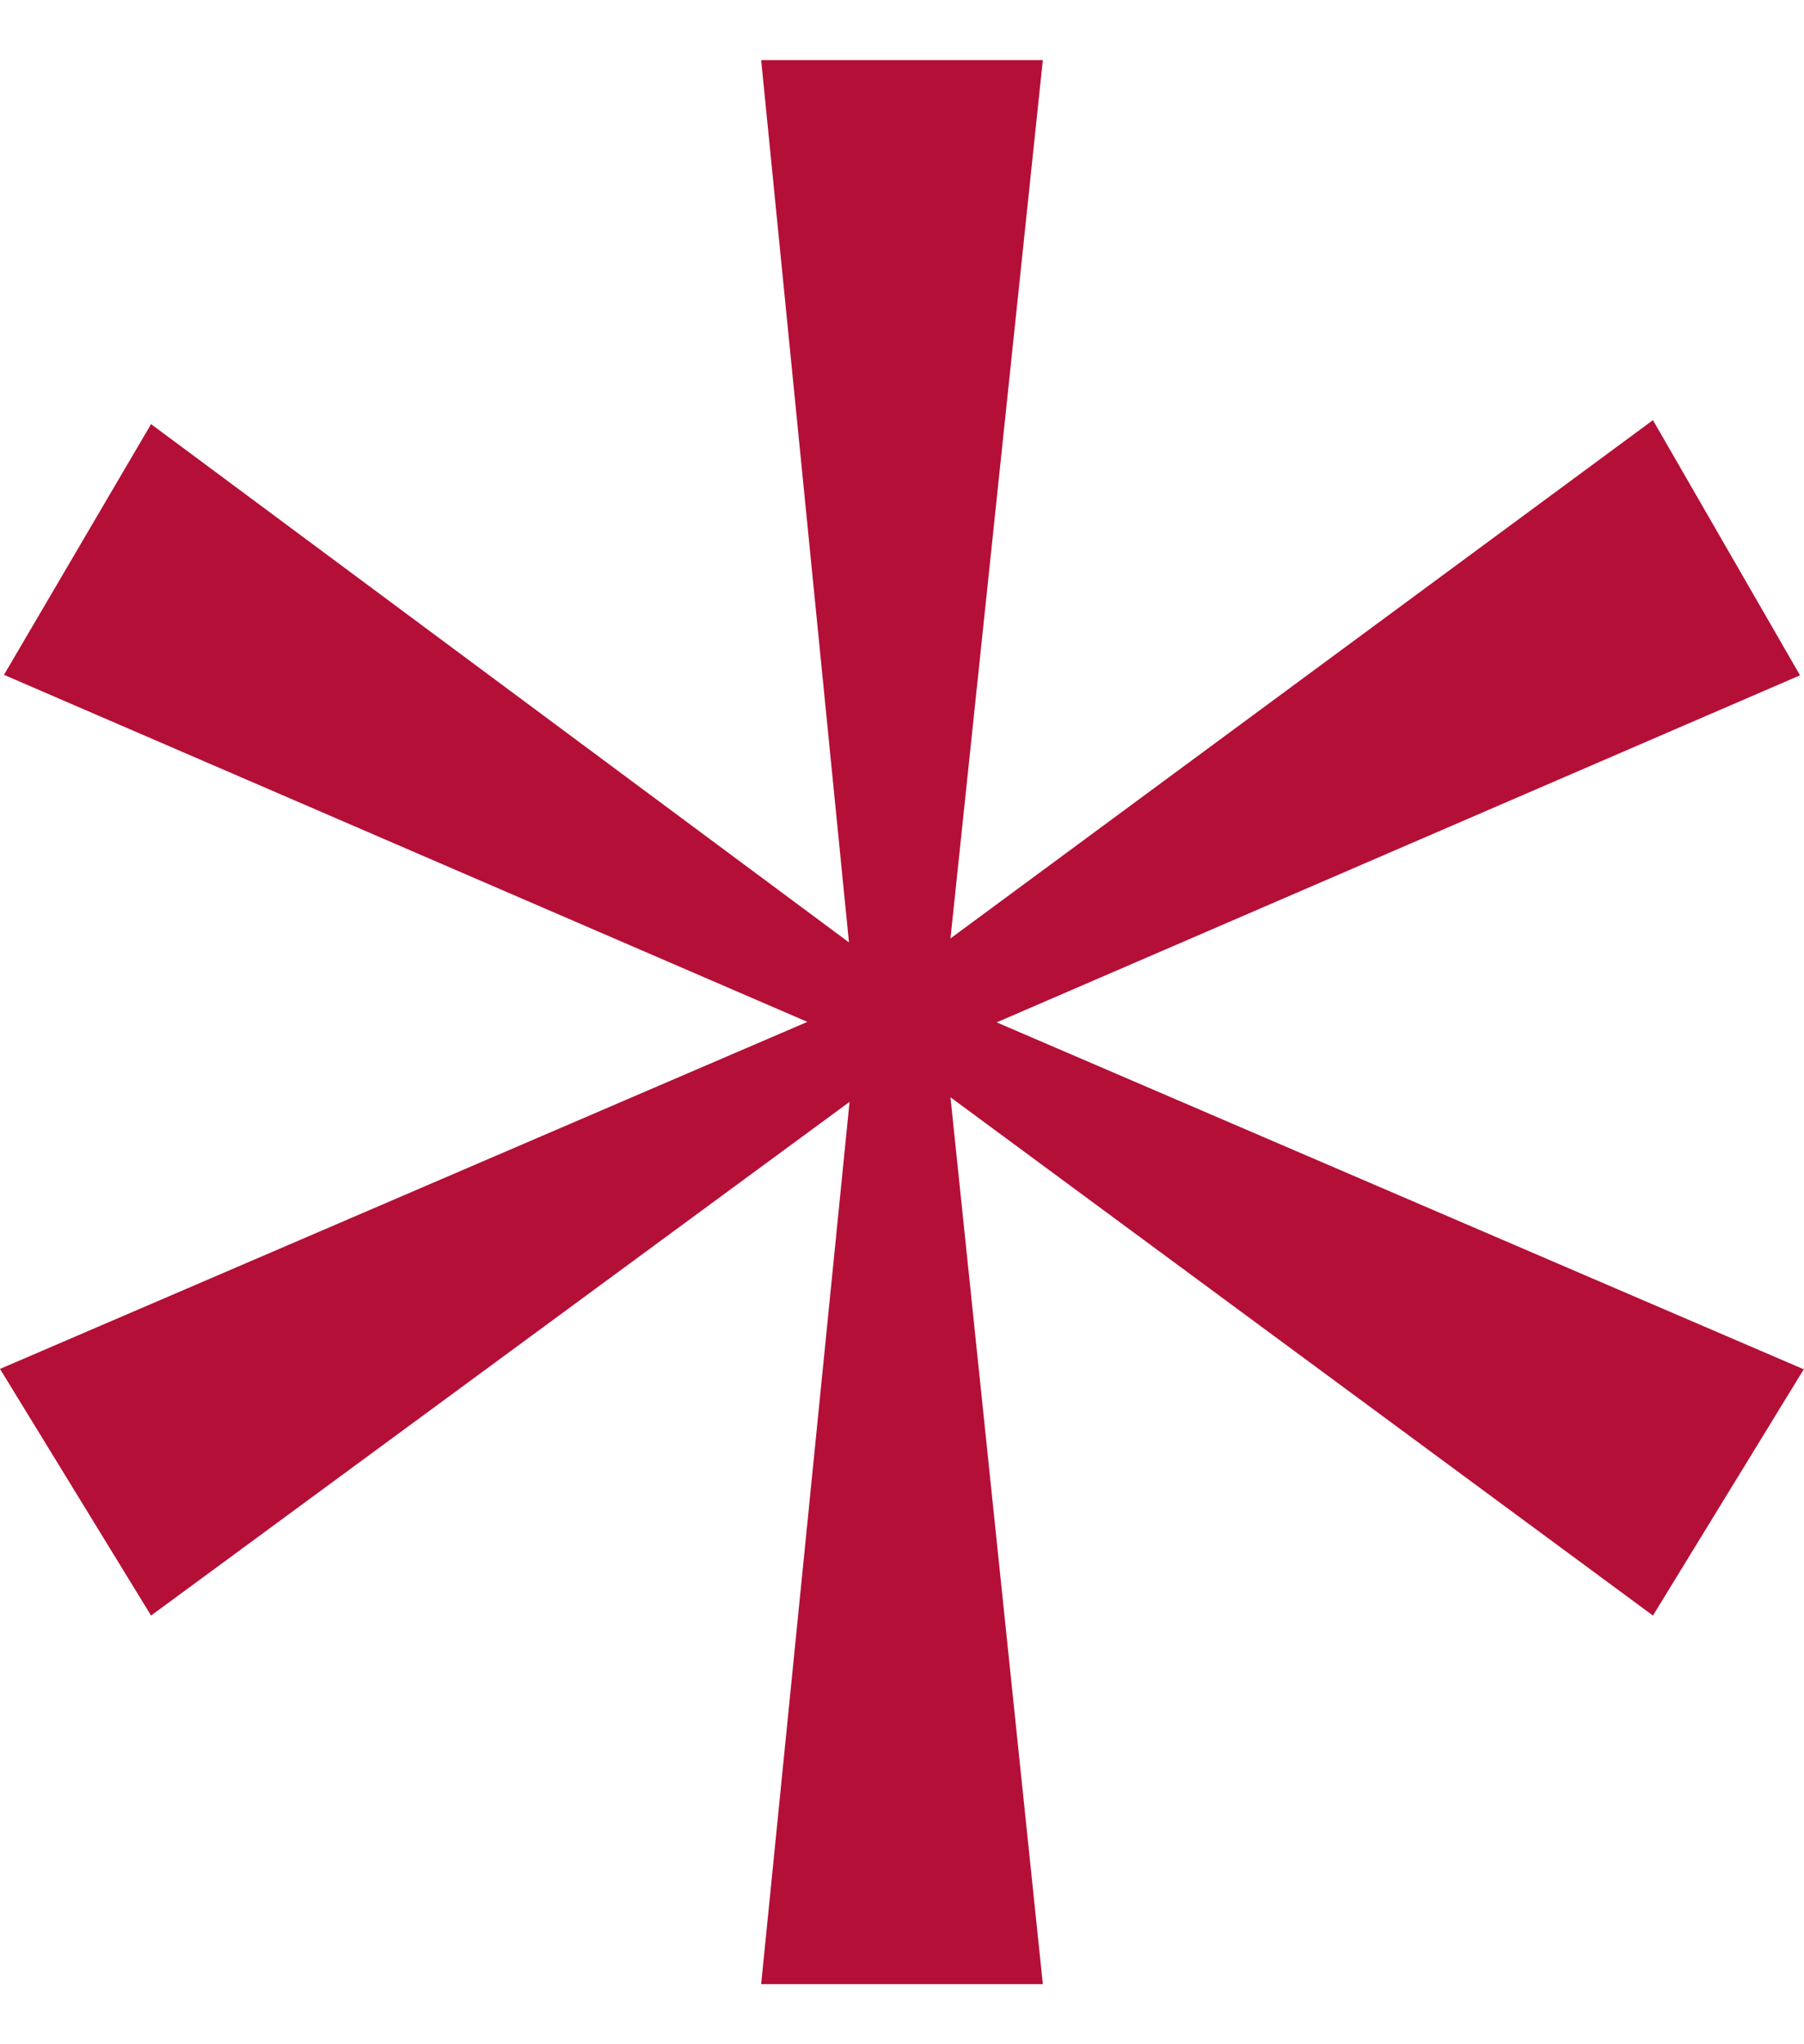
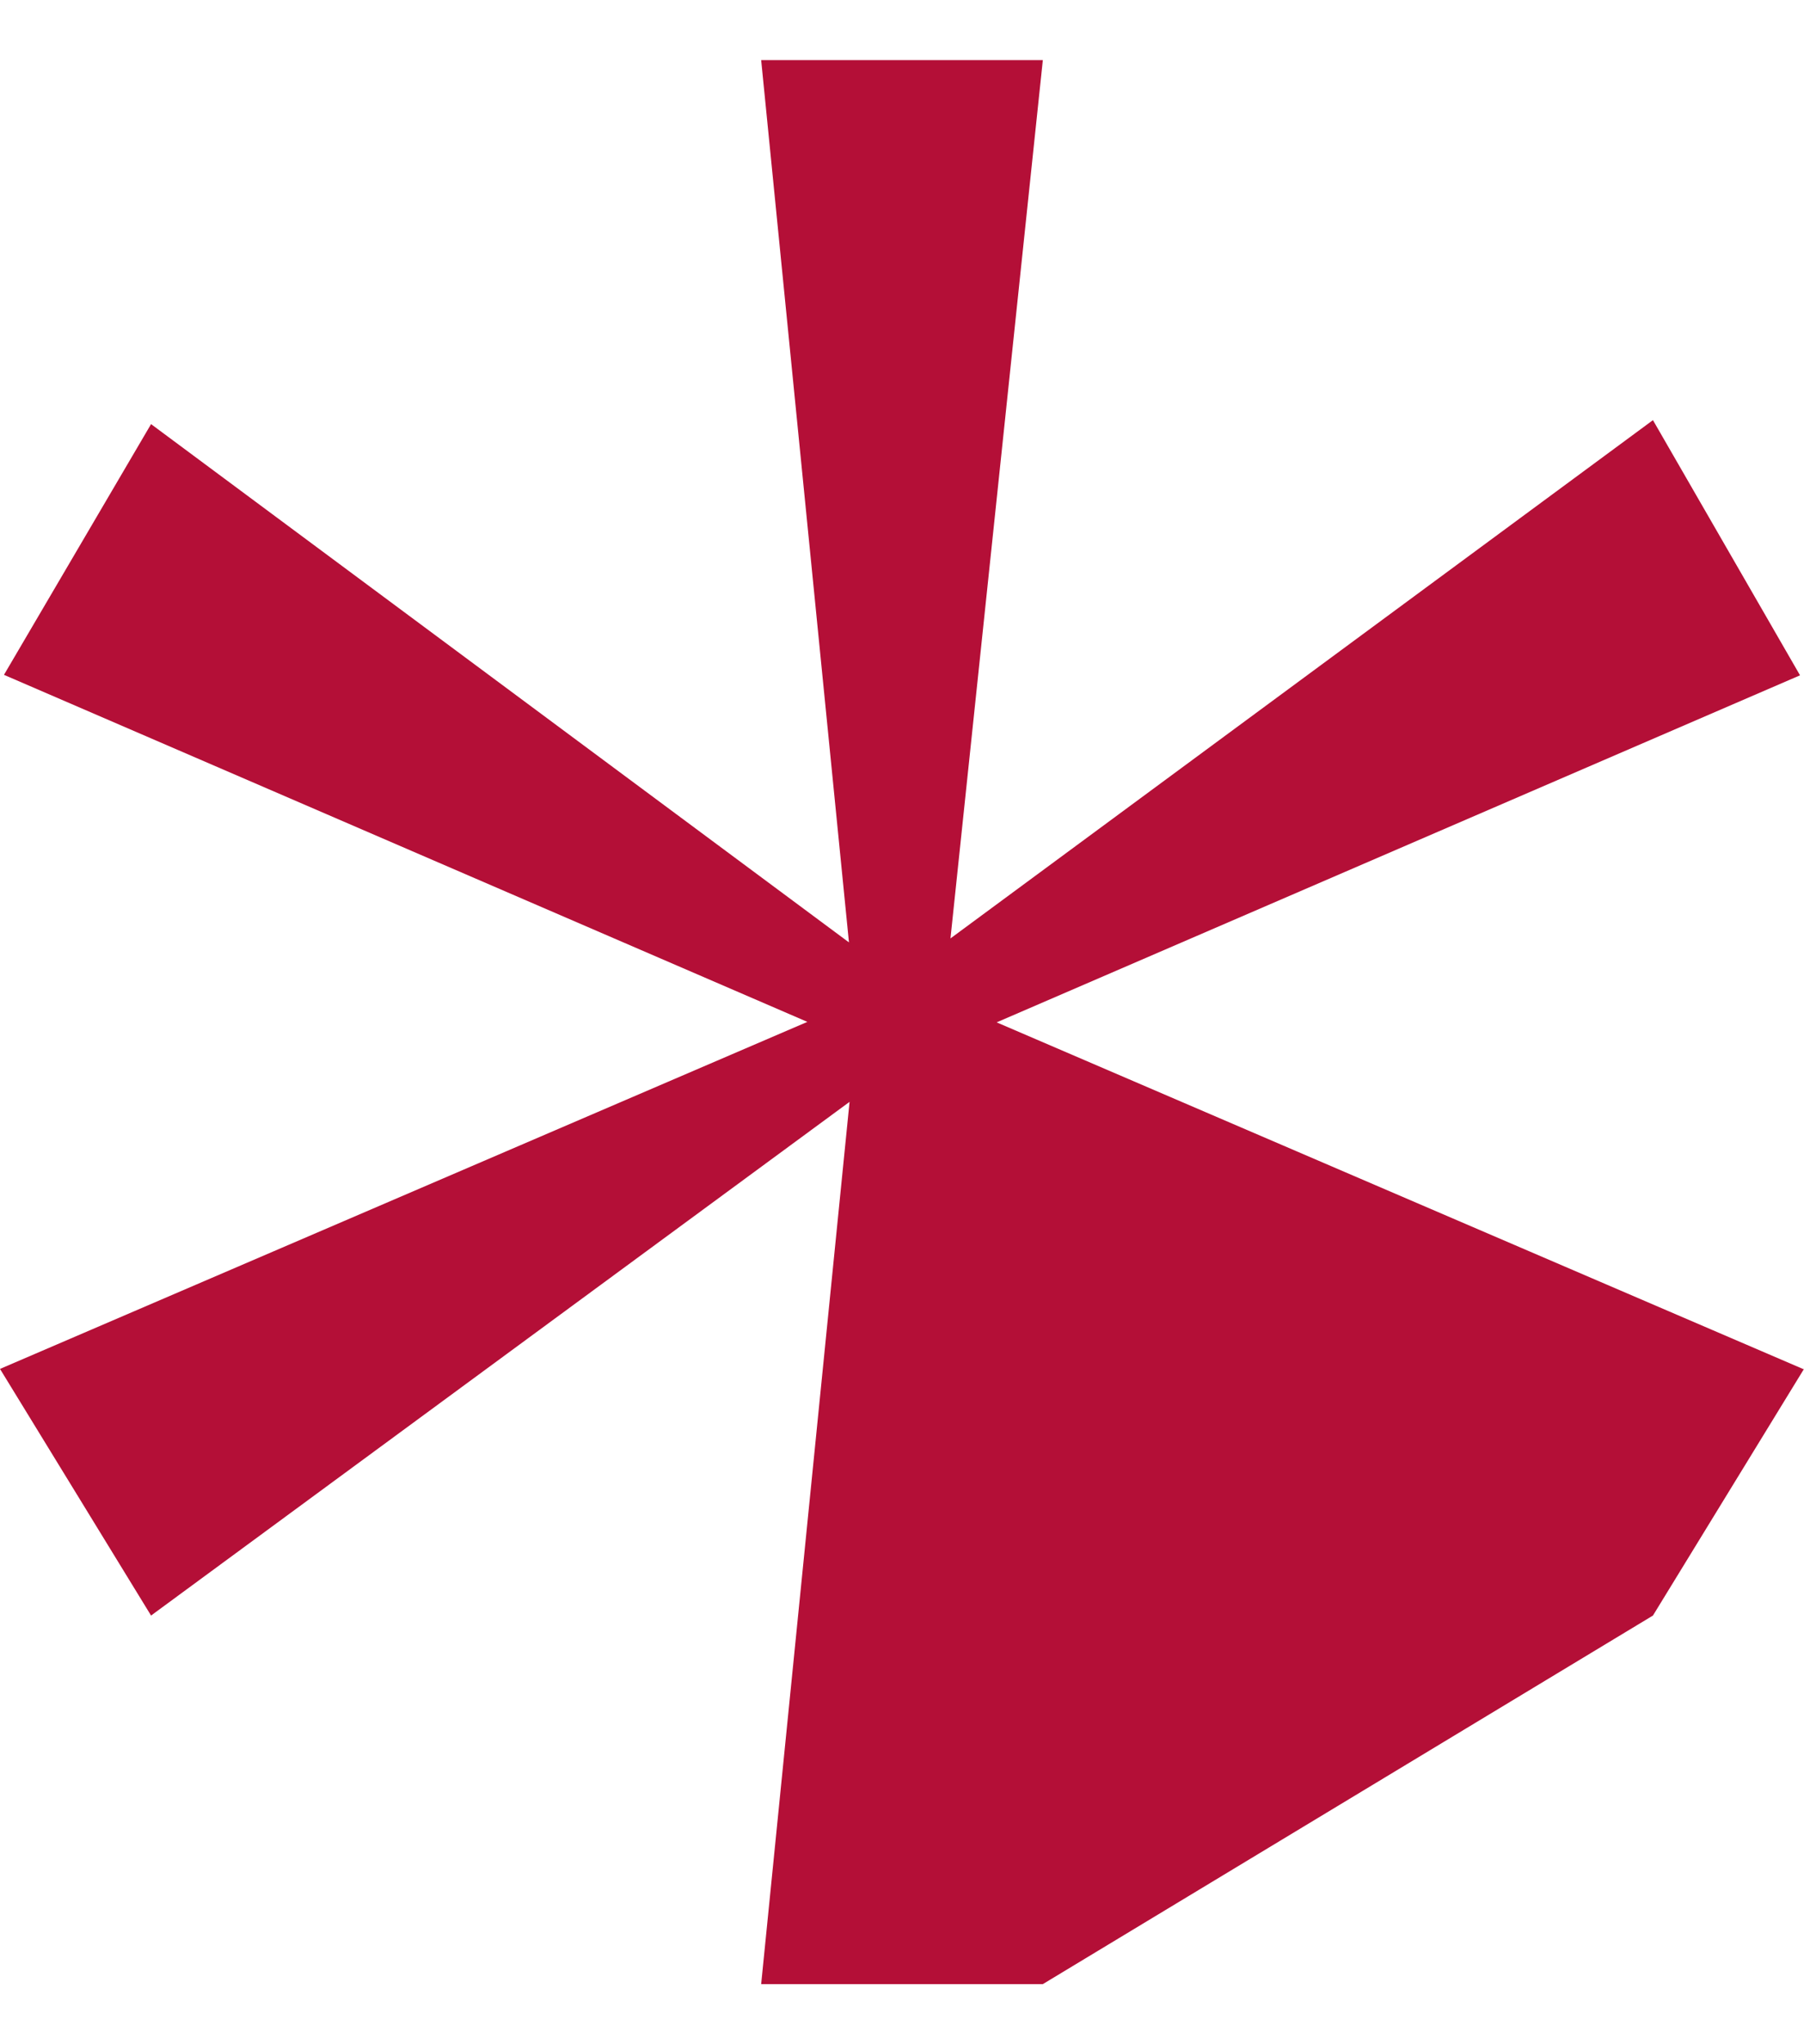
<svg xmlns="http://www.w3.org/2000/svg" width="15" height="17" viewBox="0 0 15 17" fill="none">
-   <path d="M15 11.384L13.744 13.435L7.903 9.125L8.671 16.5H6.329L7.064 9.163L1.256 13.435L0 11.384L6.713 8.498L0.033 5.612L1.256 3.527L7.059 7.837L6.329 0.5H8.671L7.903 7.804L13.744 3.494L14.967 5.616L8.287 8.502L15 11.388V11.384Z" fill="#B40F37" />
+   <path d="M15 11.384L13.744 13.435L8.671 16.5H6.329L7.064 9.163L1.256 13.435L0 11.384L6.713 8.498L0.033 5.612L1.256 3.527L7.059 7.837L6.329 0.5H8.671L7.903 7.804L13.744 3.494L14.967 5.616L8.287 8.502L15 11.388V11.384Z" fill="#B40F37" />
</svg>